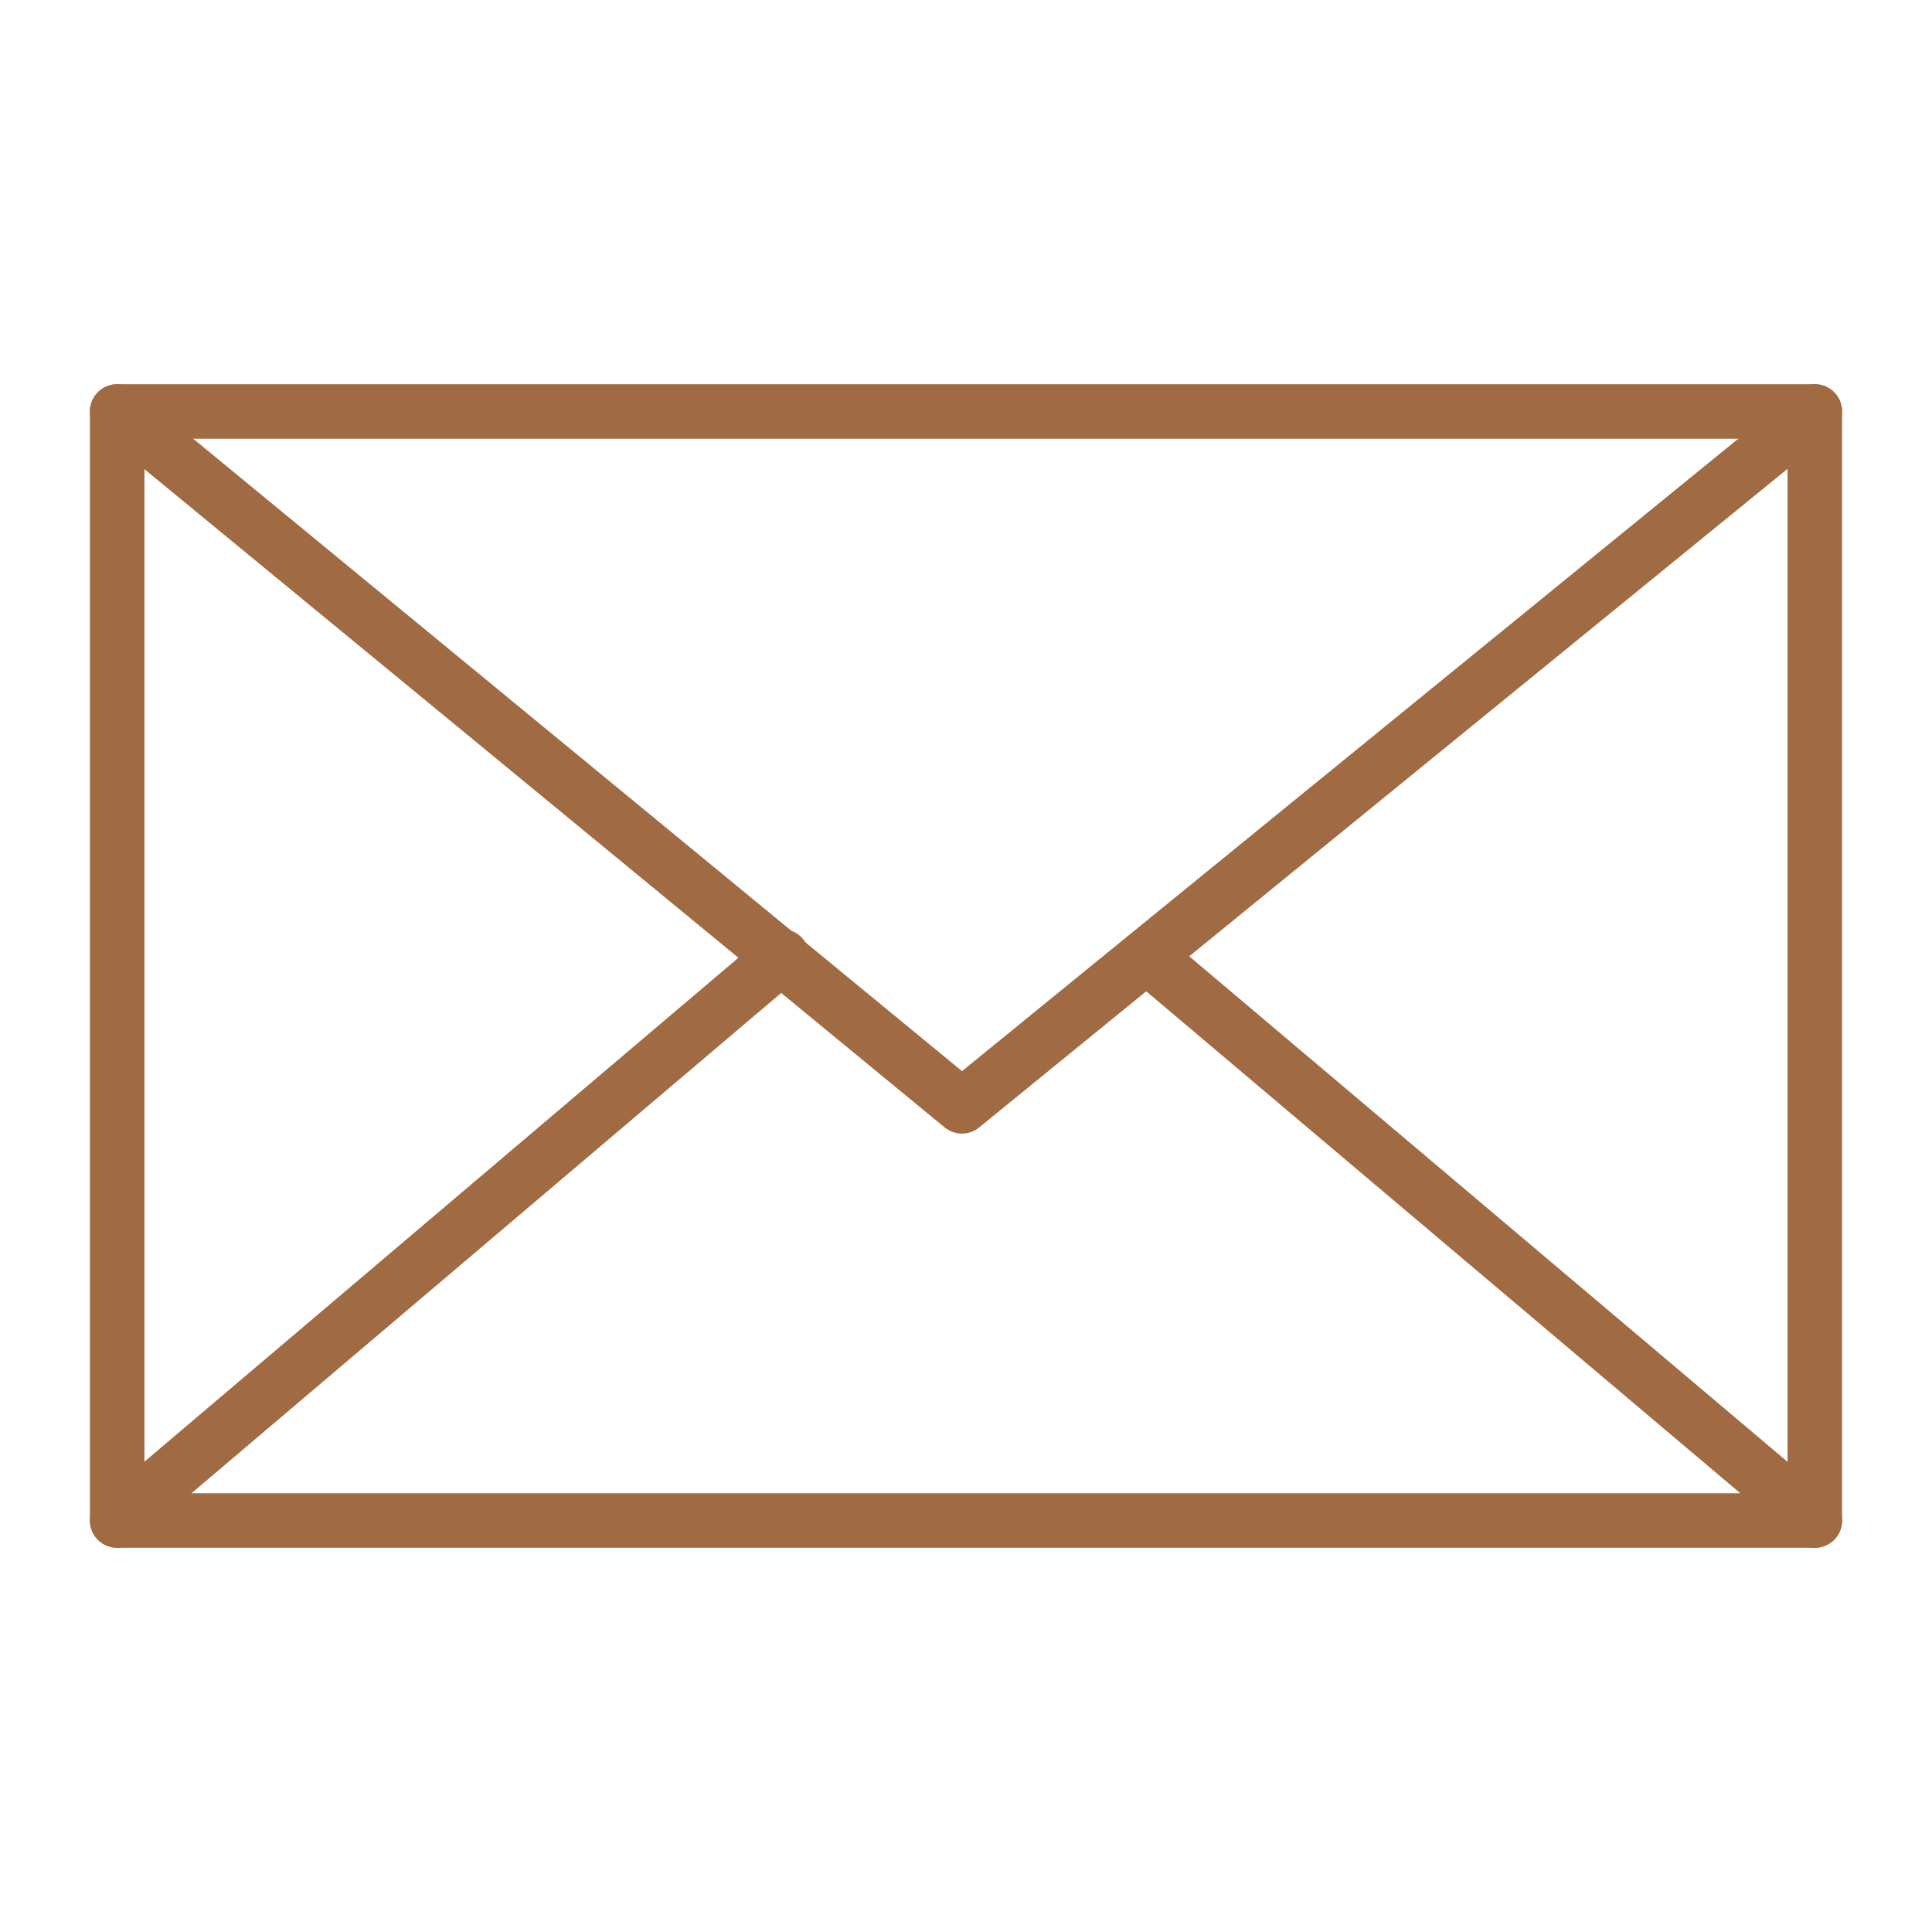
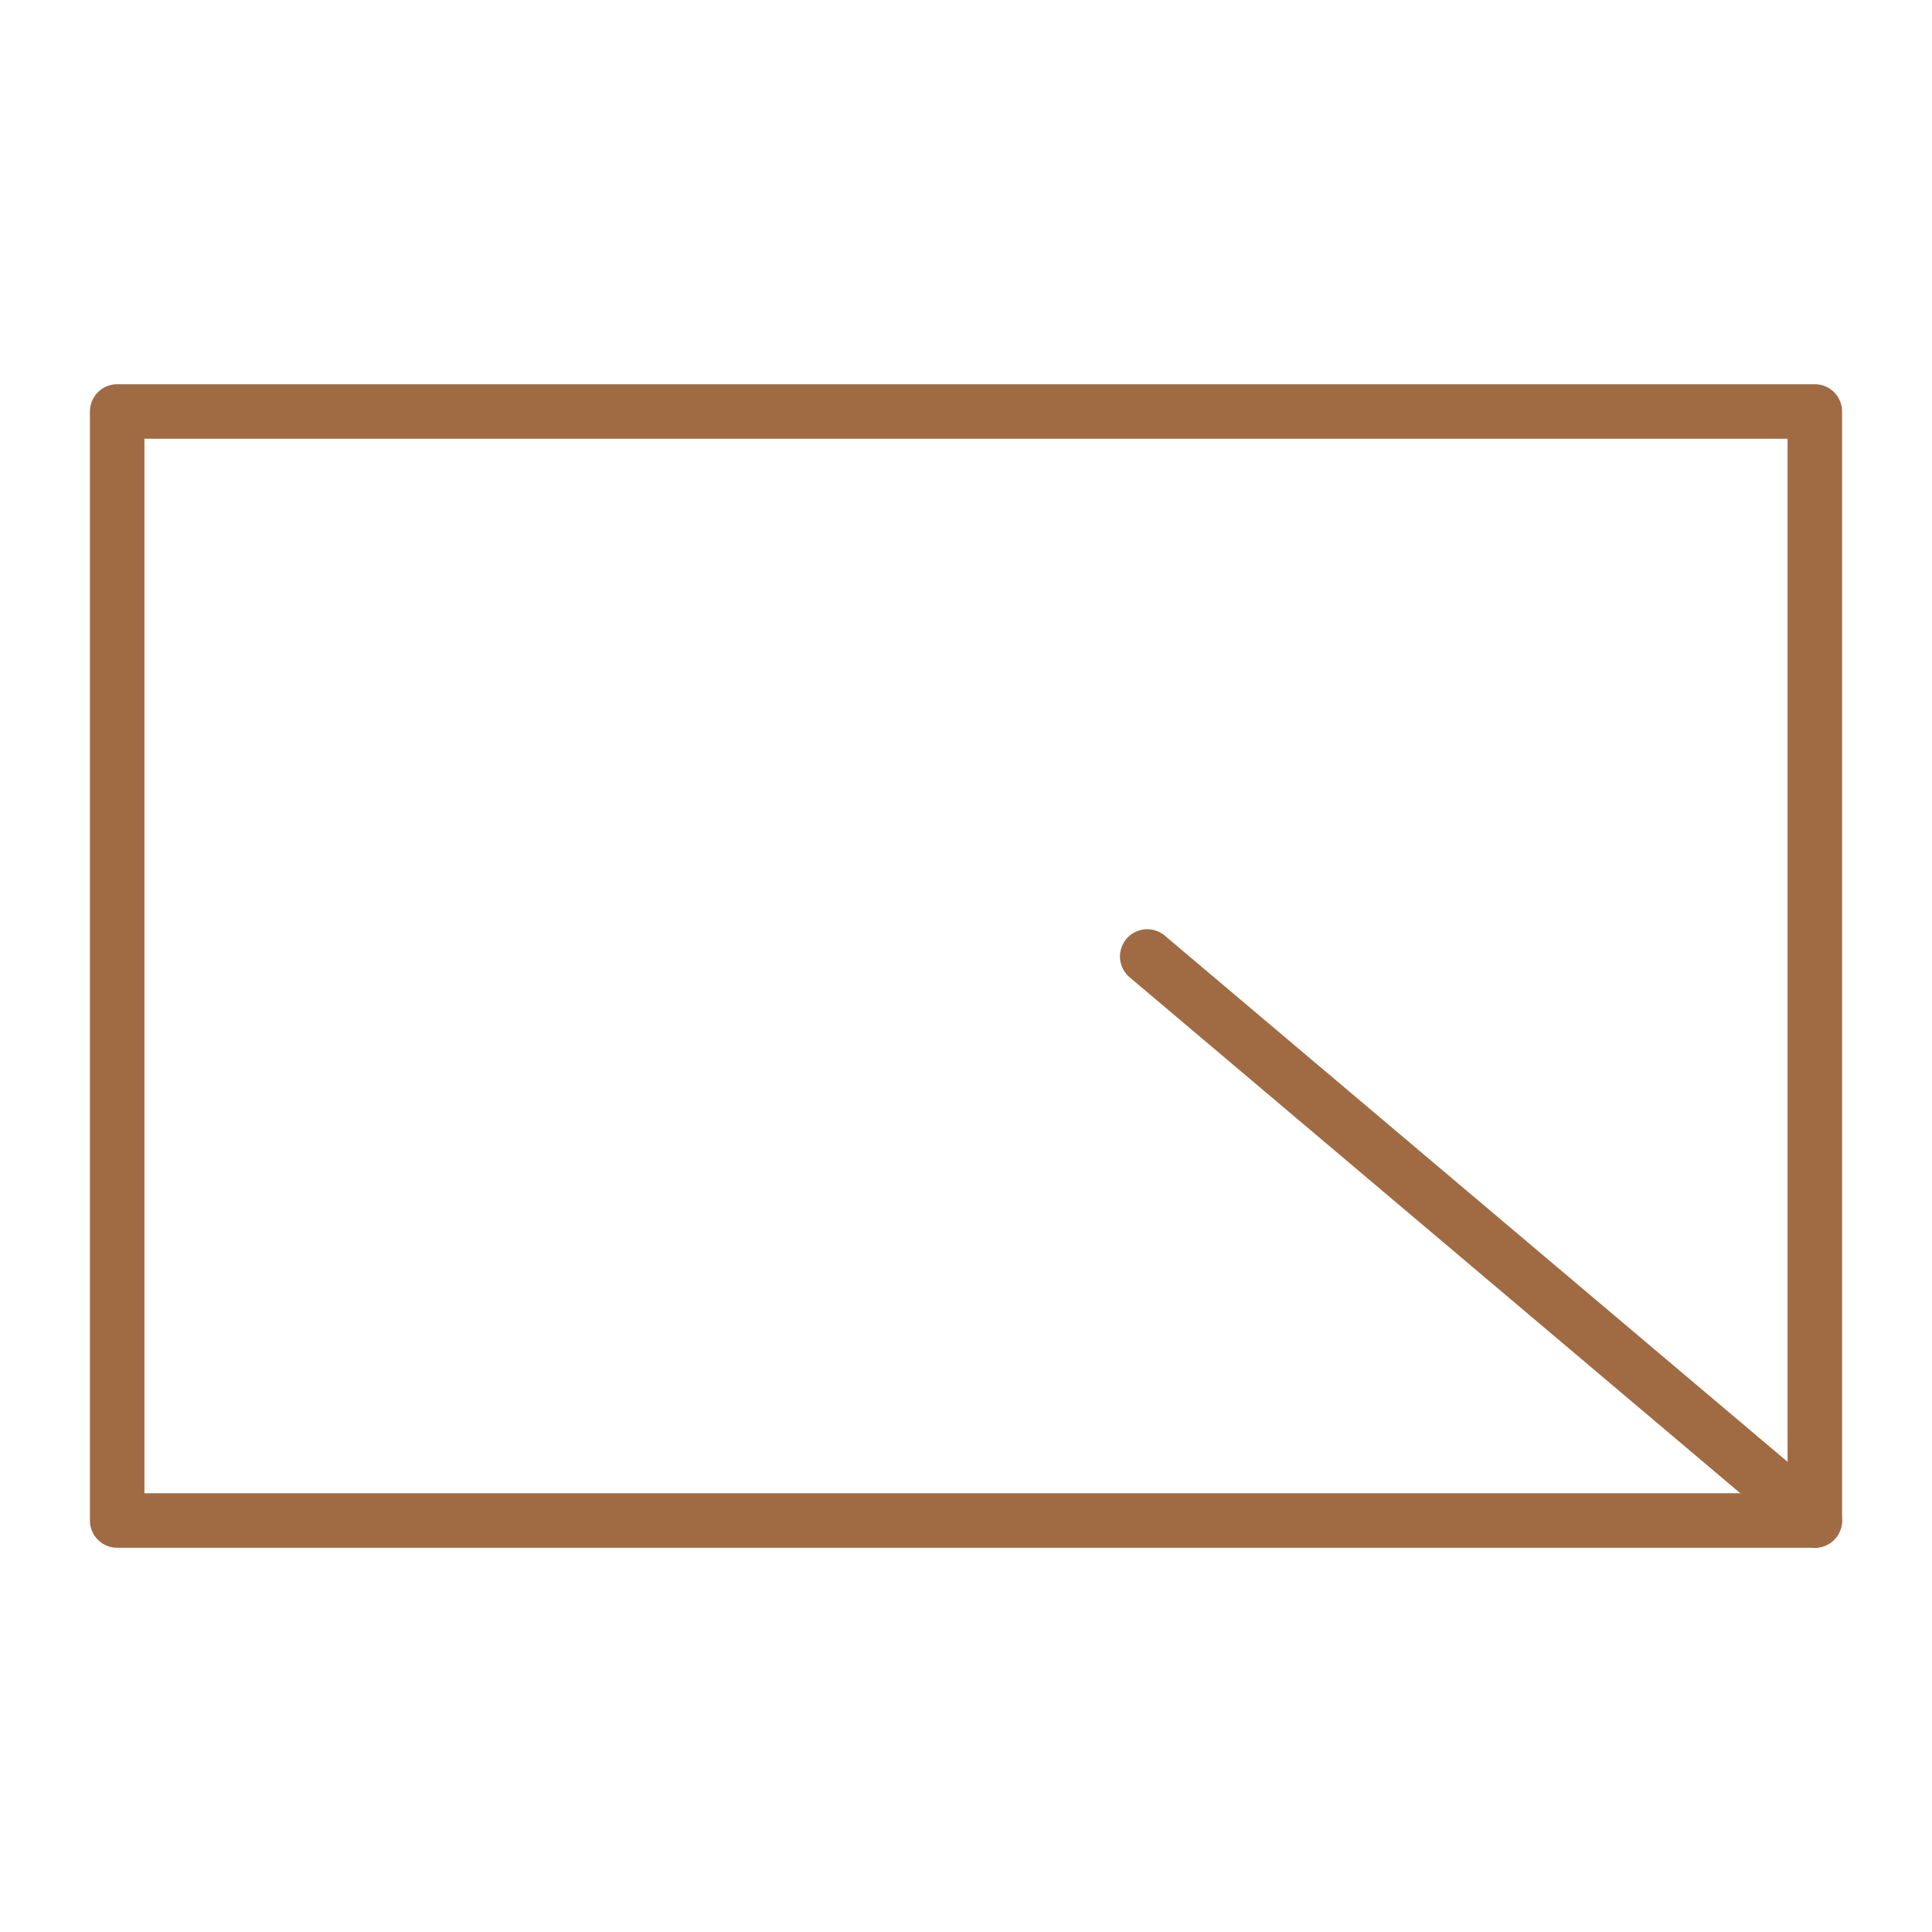
<svg xmlns="http://www.w3.org/2000/svg" id="Layer_1" version="1.1" viewBox="0 0 70.9 70.9">
  <defs>
    <style>
      .st0 {
        fill: none;
        stroke: #a06b43;
        stroke-linecap: round;
        stroke-linejoin: round;
        stroke-width: 2px;
      }
    </style>
  </defs>
  <polygon class="st0" points="66.6 55.8 4.3 55.8 4.3 15.1 5.3 15.1 66.6 15.1 66.6 55.8" />
-   <polyline class="st0" points="66.6 15.1 35.3 40.6 4.3 15.1" />
-   <line class="st0" x1="4.3" y1="55.8" x2="28.7" y2="35.1" />
  <line class="st0" x1="66.6" y1="55.8" x2="42.1" y2="35.1" />
</svg>